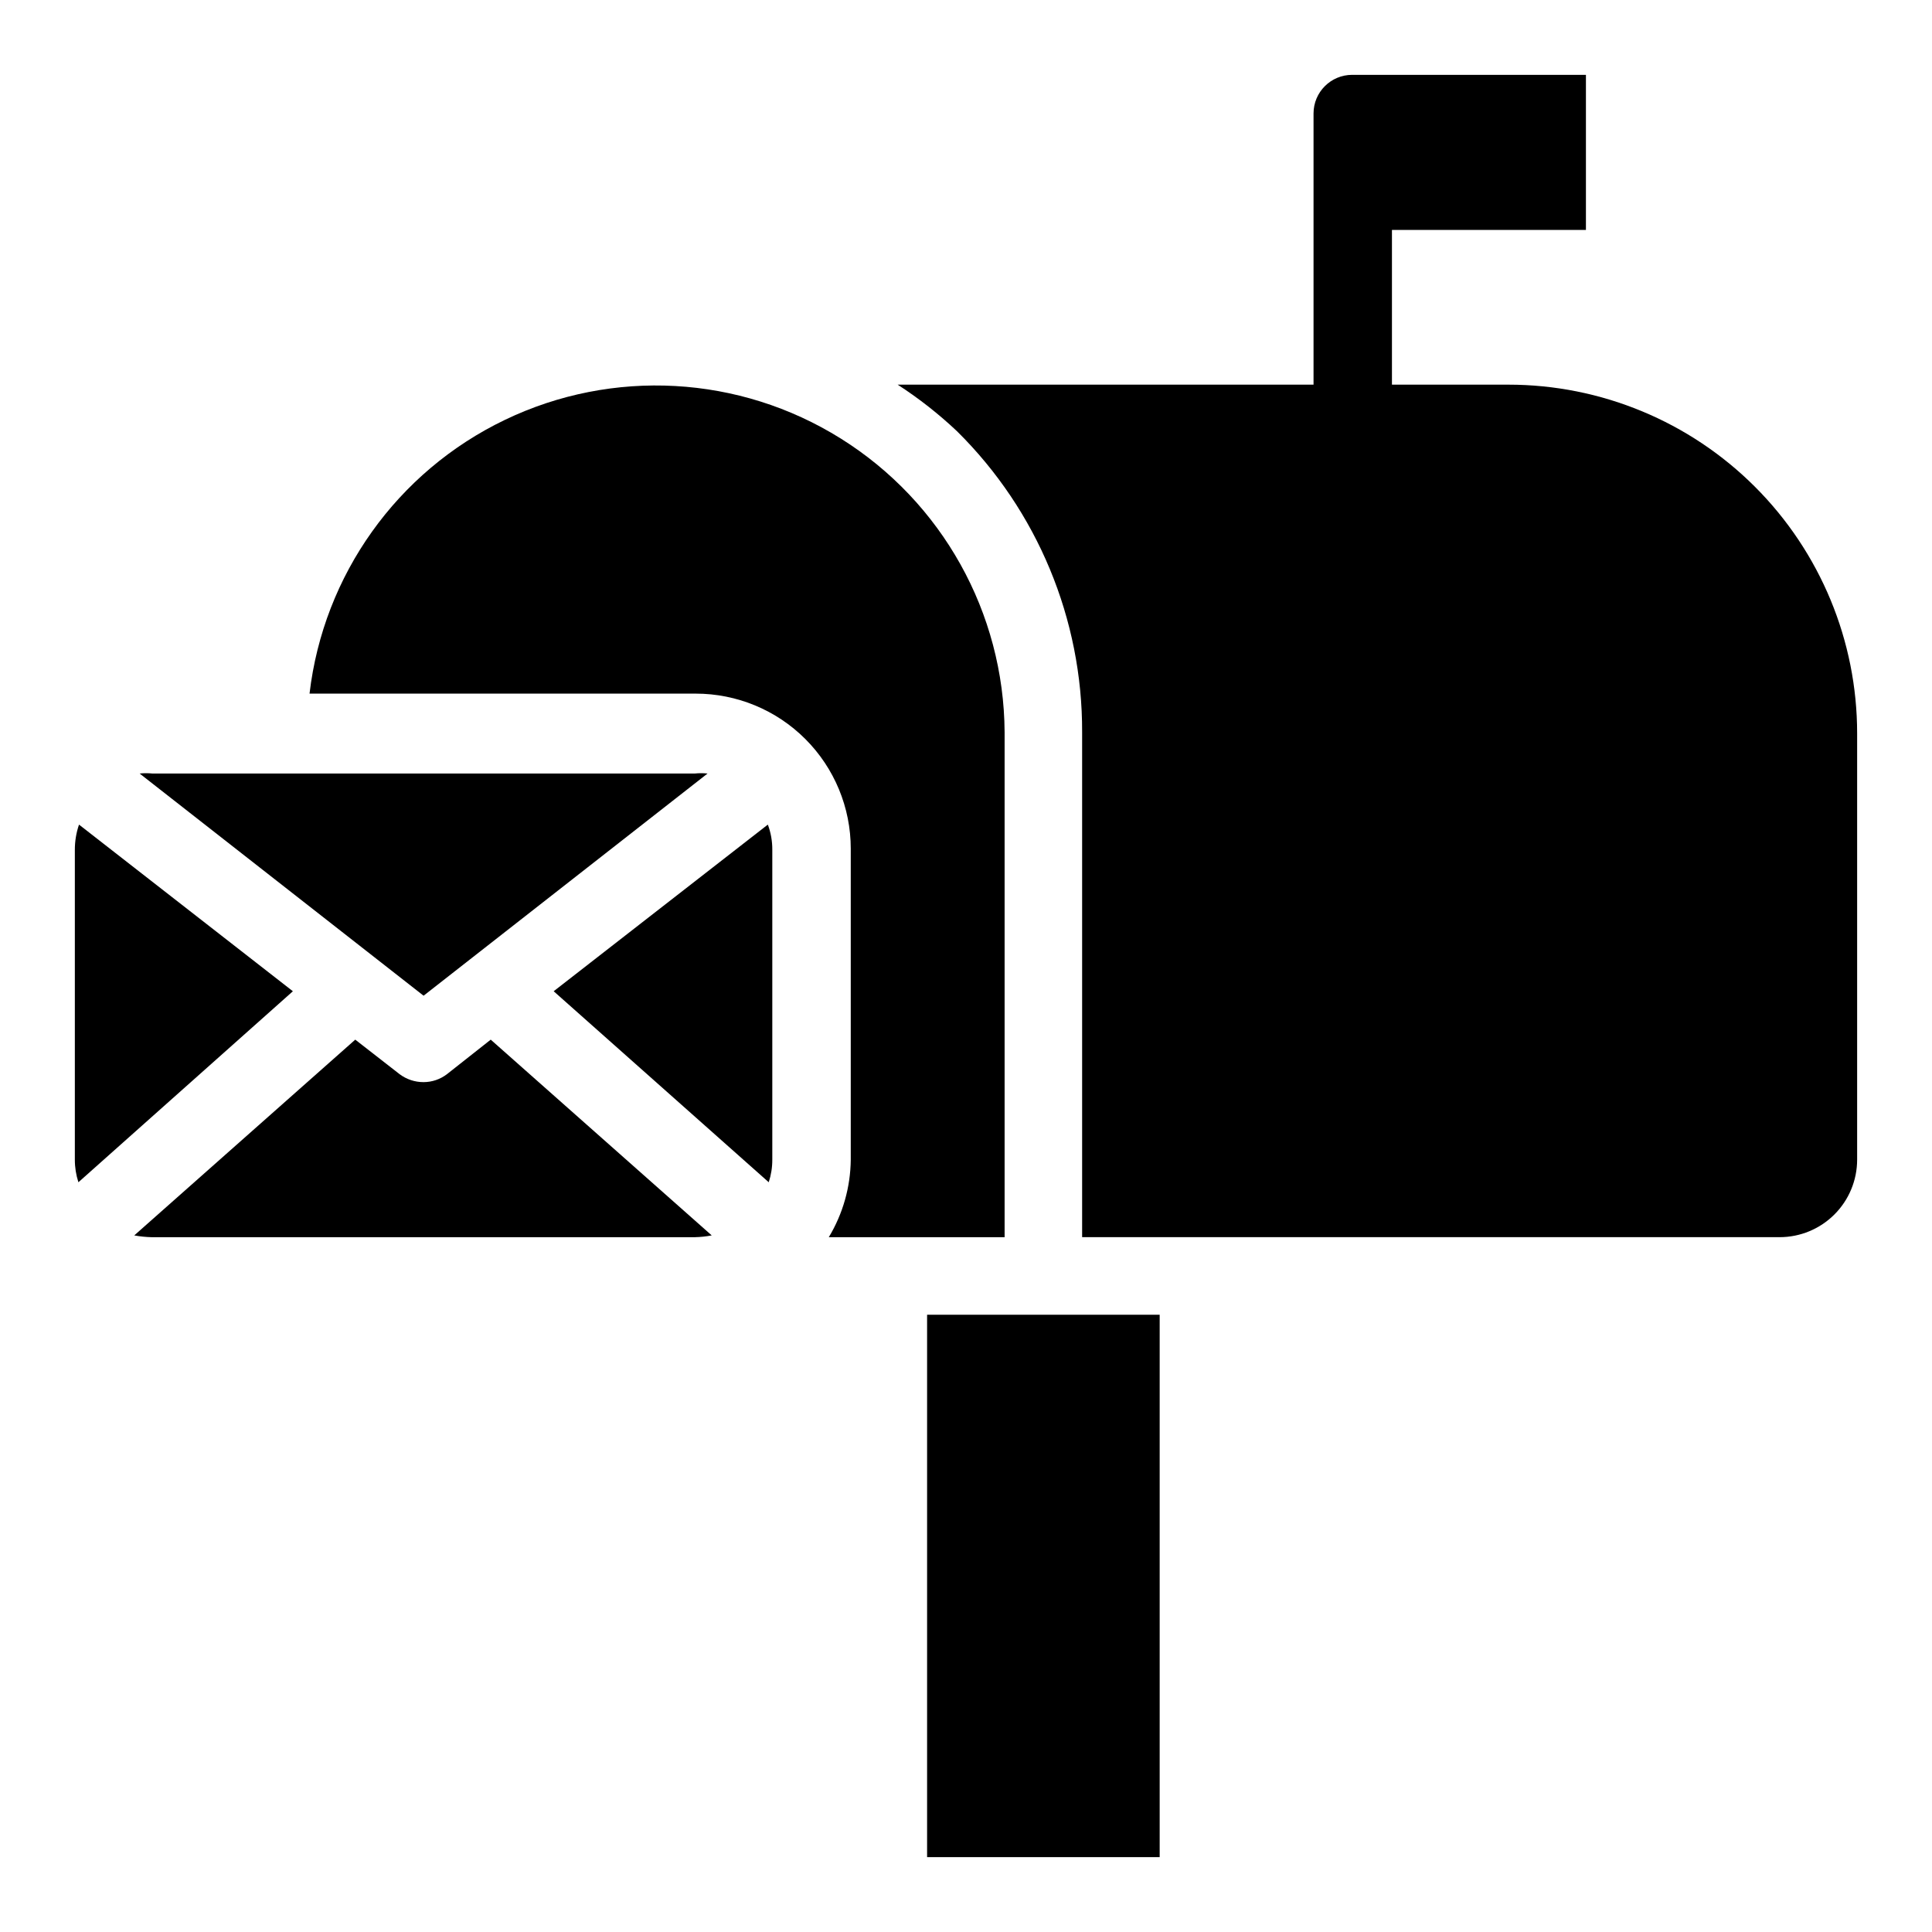
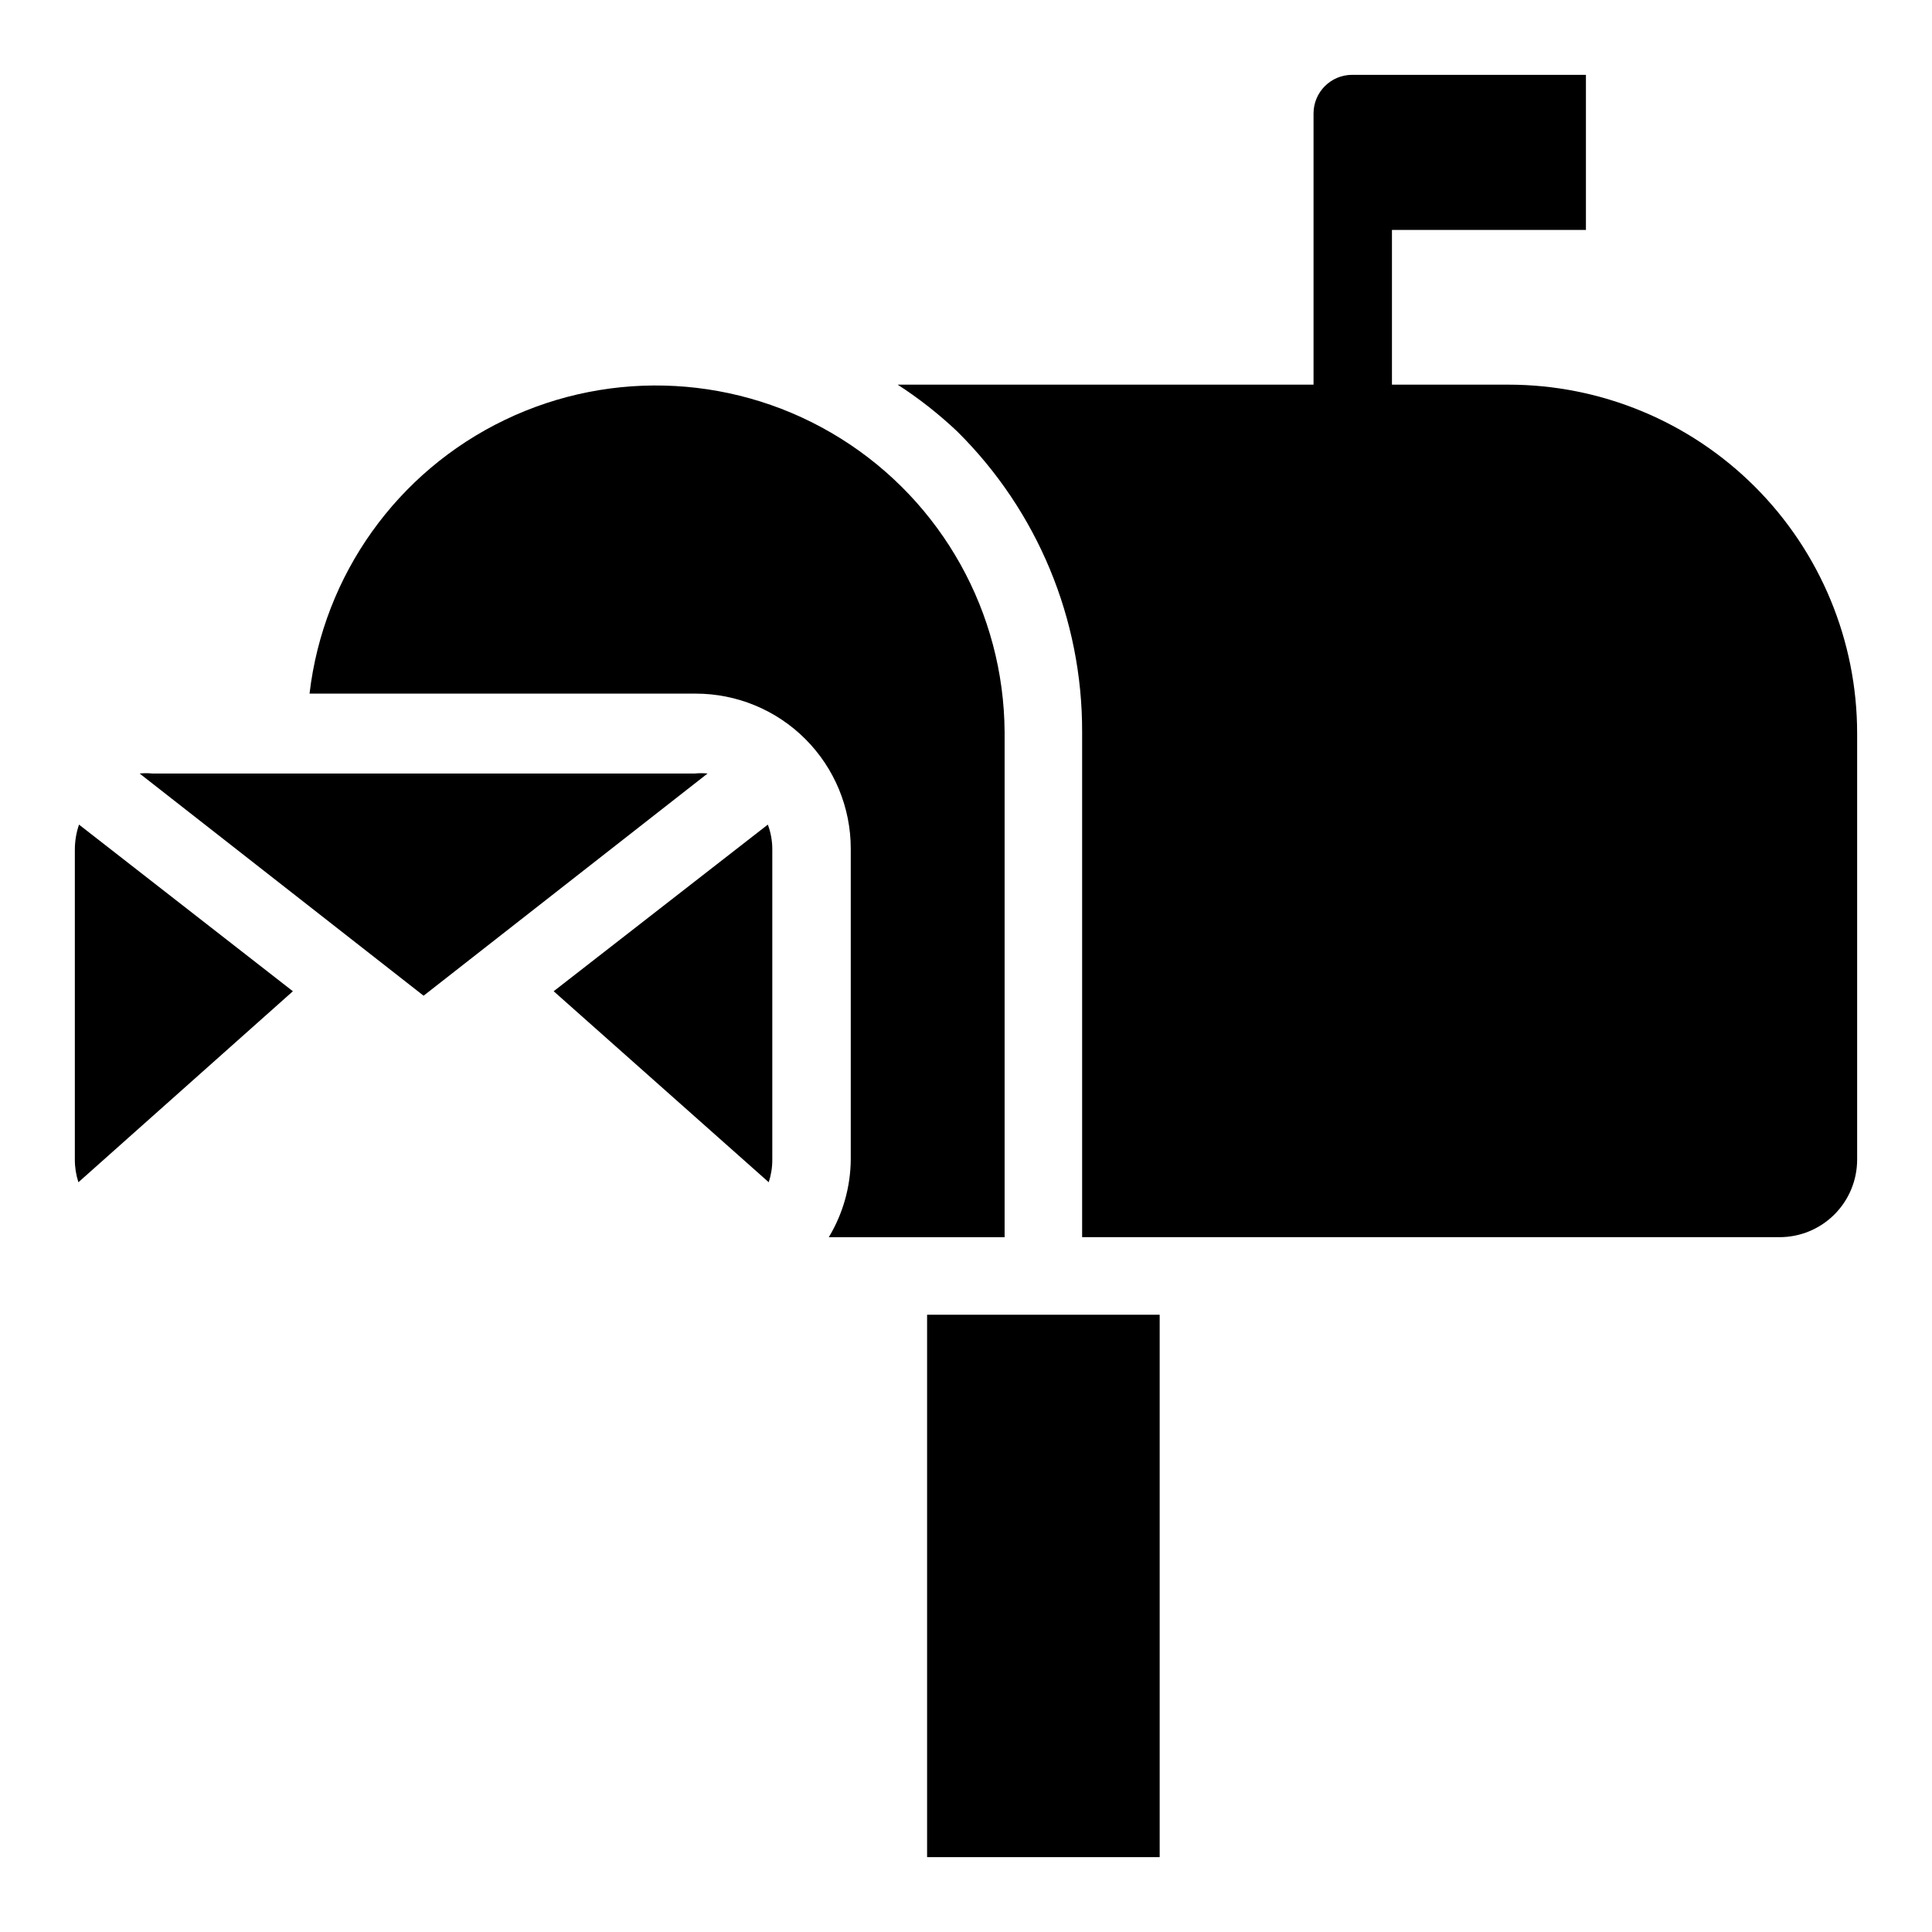
<svg xmlns="http://www.w3.org/2000/svg" fill="#000000" width="800px" height="800px" version="1.1" viewBox="144 144 512 512">
  <g>
    <path d="m164.94 362.53c-0.738 2.156-1.109 4.414-1.105 6.691v82.105c-0.004 2.031 0.316 4.051 0.945 5.984l56.836-50.617z" />
    <path d="m331.51 348.99c-1.125-0.117-2.258-0.117-3.387 0h-143.74c-1.125-0.117-2.258-0.117-3.383 0l75.254 58.883z" />
-     <path d="m262.47 428.65c-1.781 1.375-3.969 2.121-6.219 2.125-2.301 0.008-4.539-0.738-6.375-2.125l-11.73-9.133-58.566 51.879c1.508 0.277 3.035 0.434 4.566 0.473h143.98c1.508-0.031 3.008-0.191 4.488-0.473l-58.566-51.879z" />
    <path d="m290.73 406.69 56.992 50.617c0.633-1.934 0.953-3.953 0.945-5.984v-82.105c0.02-2.285-0.379-4.551-1.18-6.691z" />
    <path d="m543.74 245.94h-30.859v-41.012h51.406v-41.094h-61.953c-5.652 0-10.234 4.582-10.234 10.234v71.871h-110.21c5.613 3.633 10.883 7.769 15.742 12.359 21.297 21.059 33.238 49.793 33.141 79.746v133.82h184.84c5.449 0 10.676-2.164 14.527-6.019 3.856-3.852 6.019-9.078 6.019-14.527v-112.96c0-24.508-9.738-48.016-27.07-65.348-17.332-17.332-40.836-27.07-65.348-27.07z" />
    <path d="m389.69 492.42h61.637v143.74h-61.637z" />
    <path d="m363.63 471.87h46.602v-133.82c-0.18-31.676-16.566-61.051-43.426-77.84-26.855-16.793-60.445-18.656-88.996-4.945-28.555 13.711-48.094 41.09-51.781 72.551h102.34c10.898 0 21.352 4.328 29.055 12.035 7.707 7.707 12.035 18.156 12.035 29.055v82.422c-0.07 7.246-2.082 14.34-5.824 20.547z" />
  </g>
</svg>